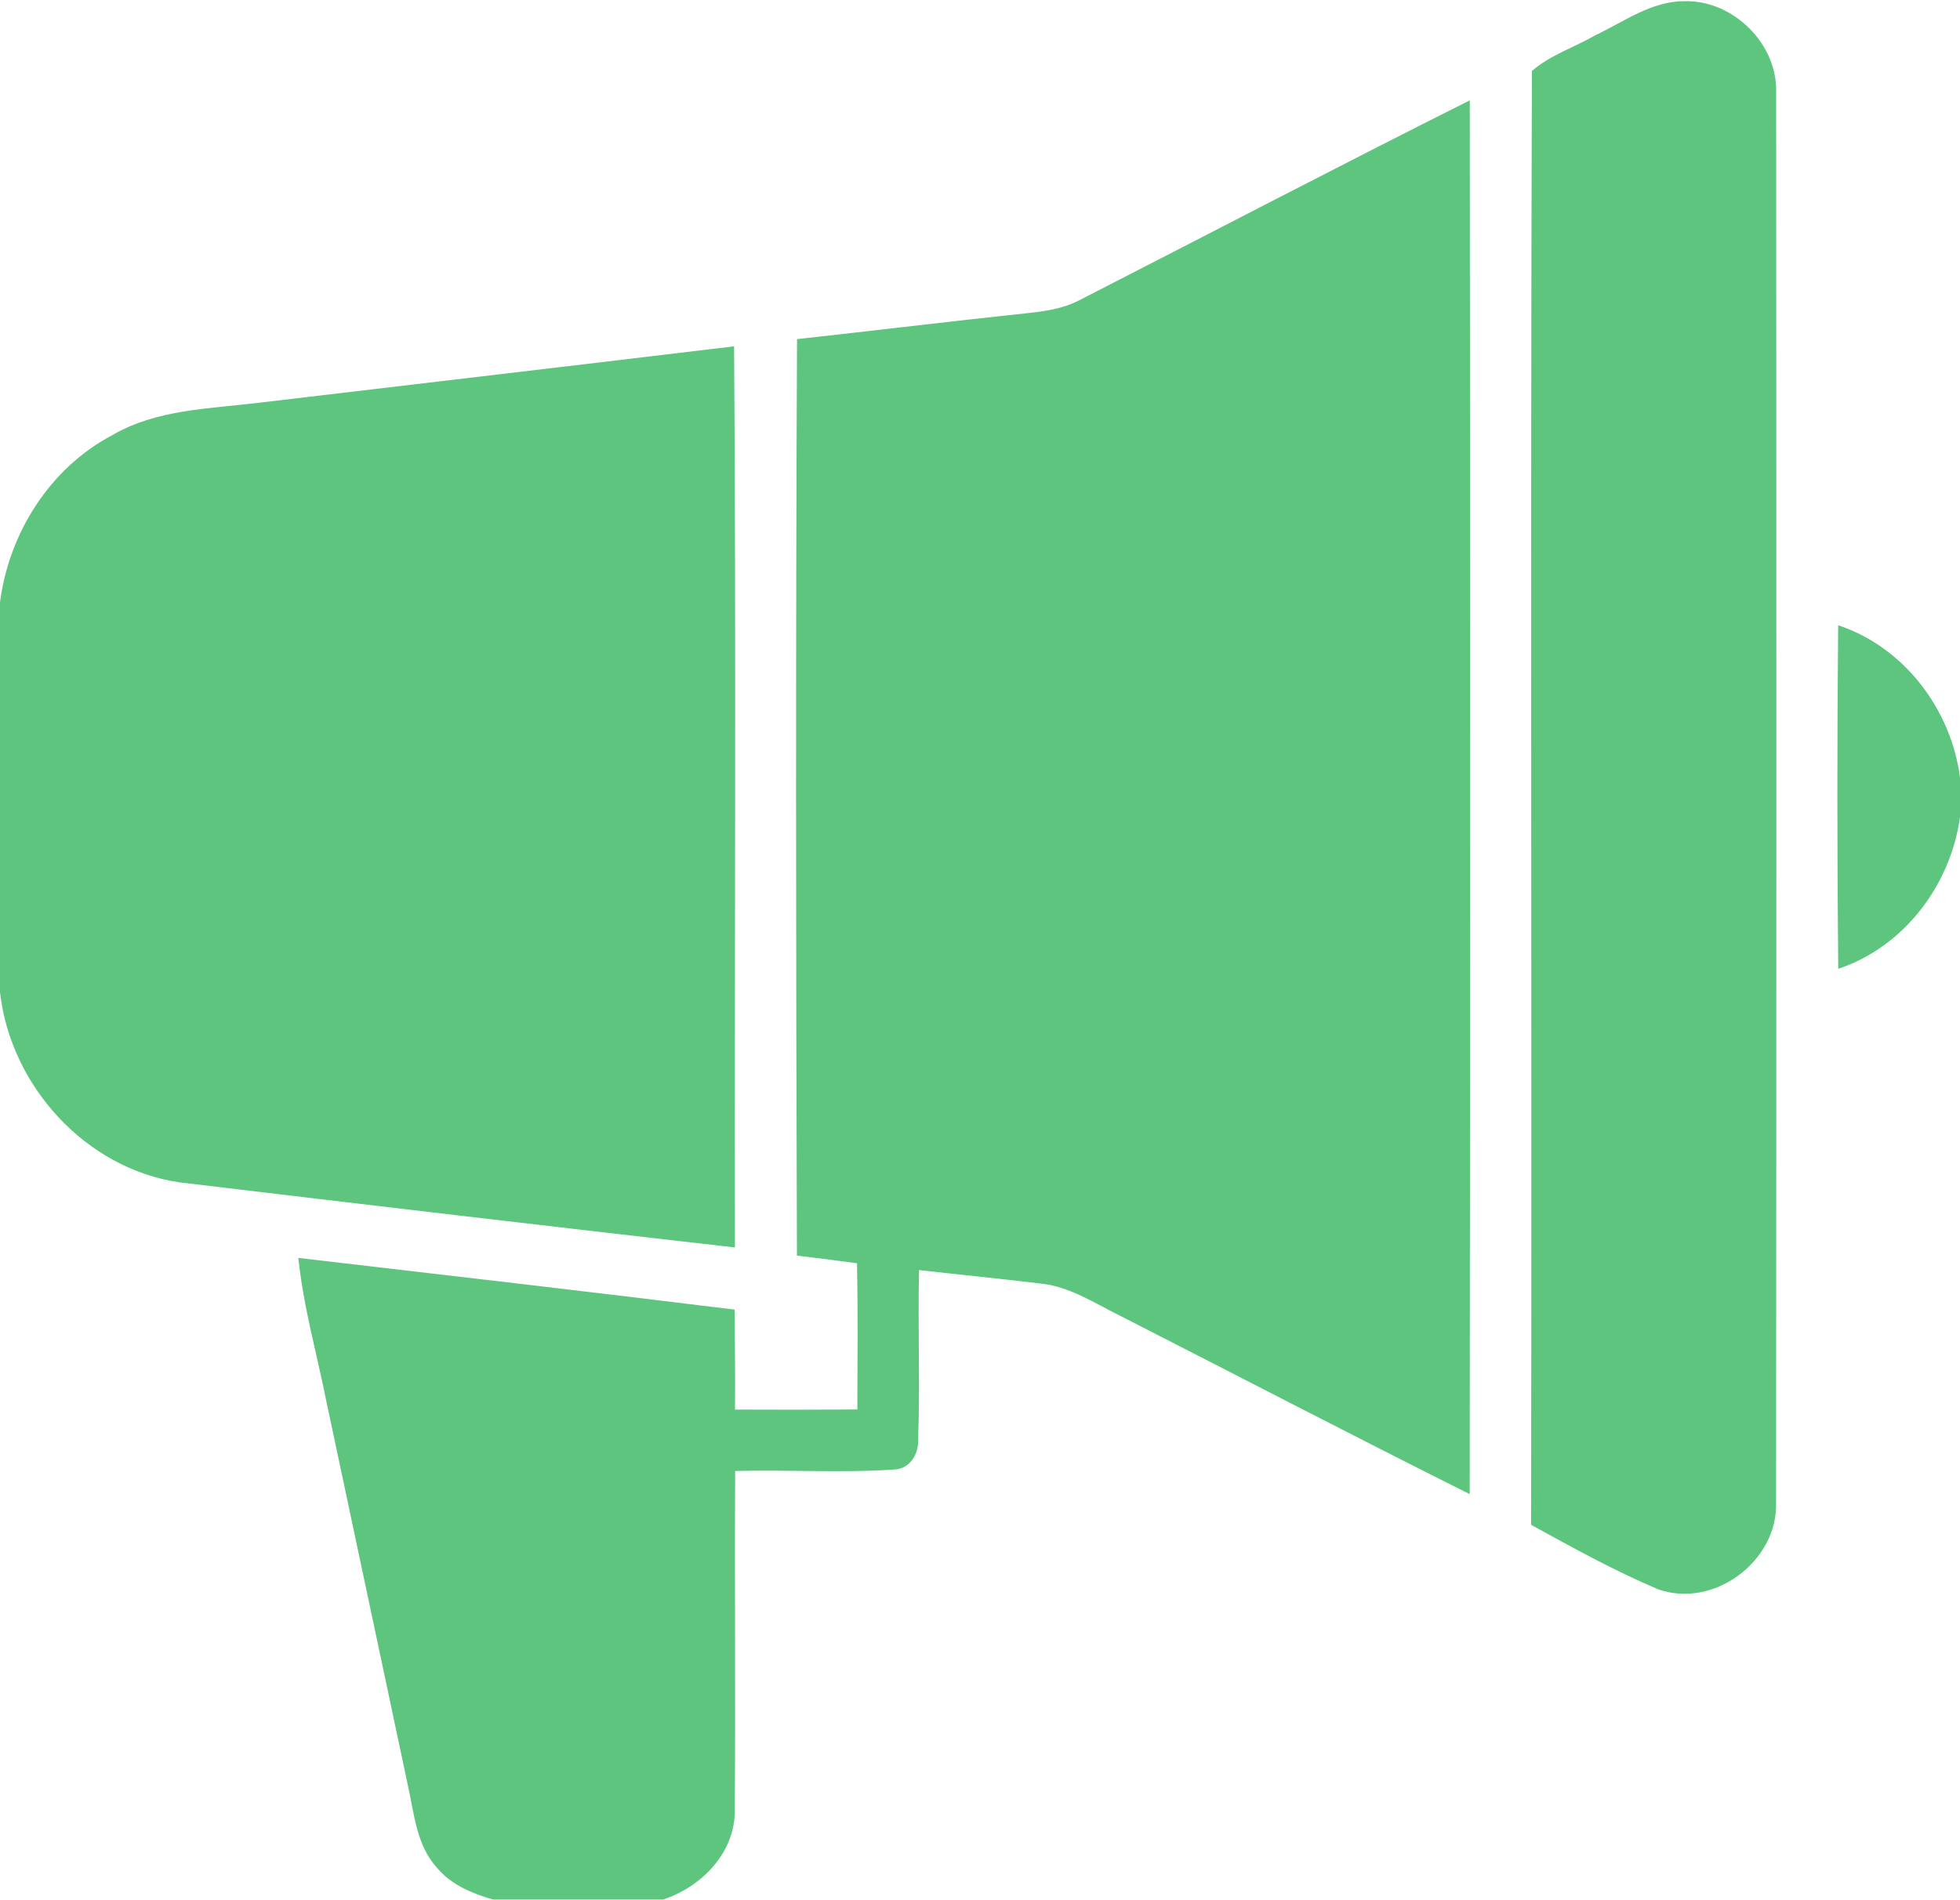
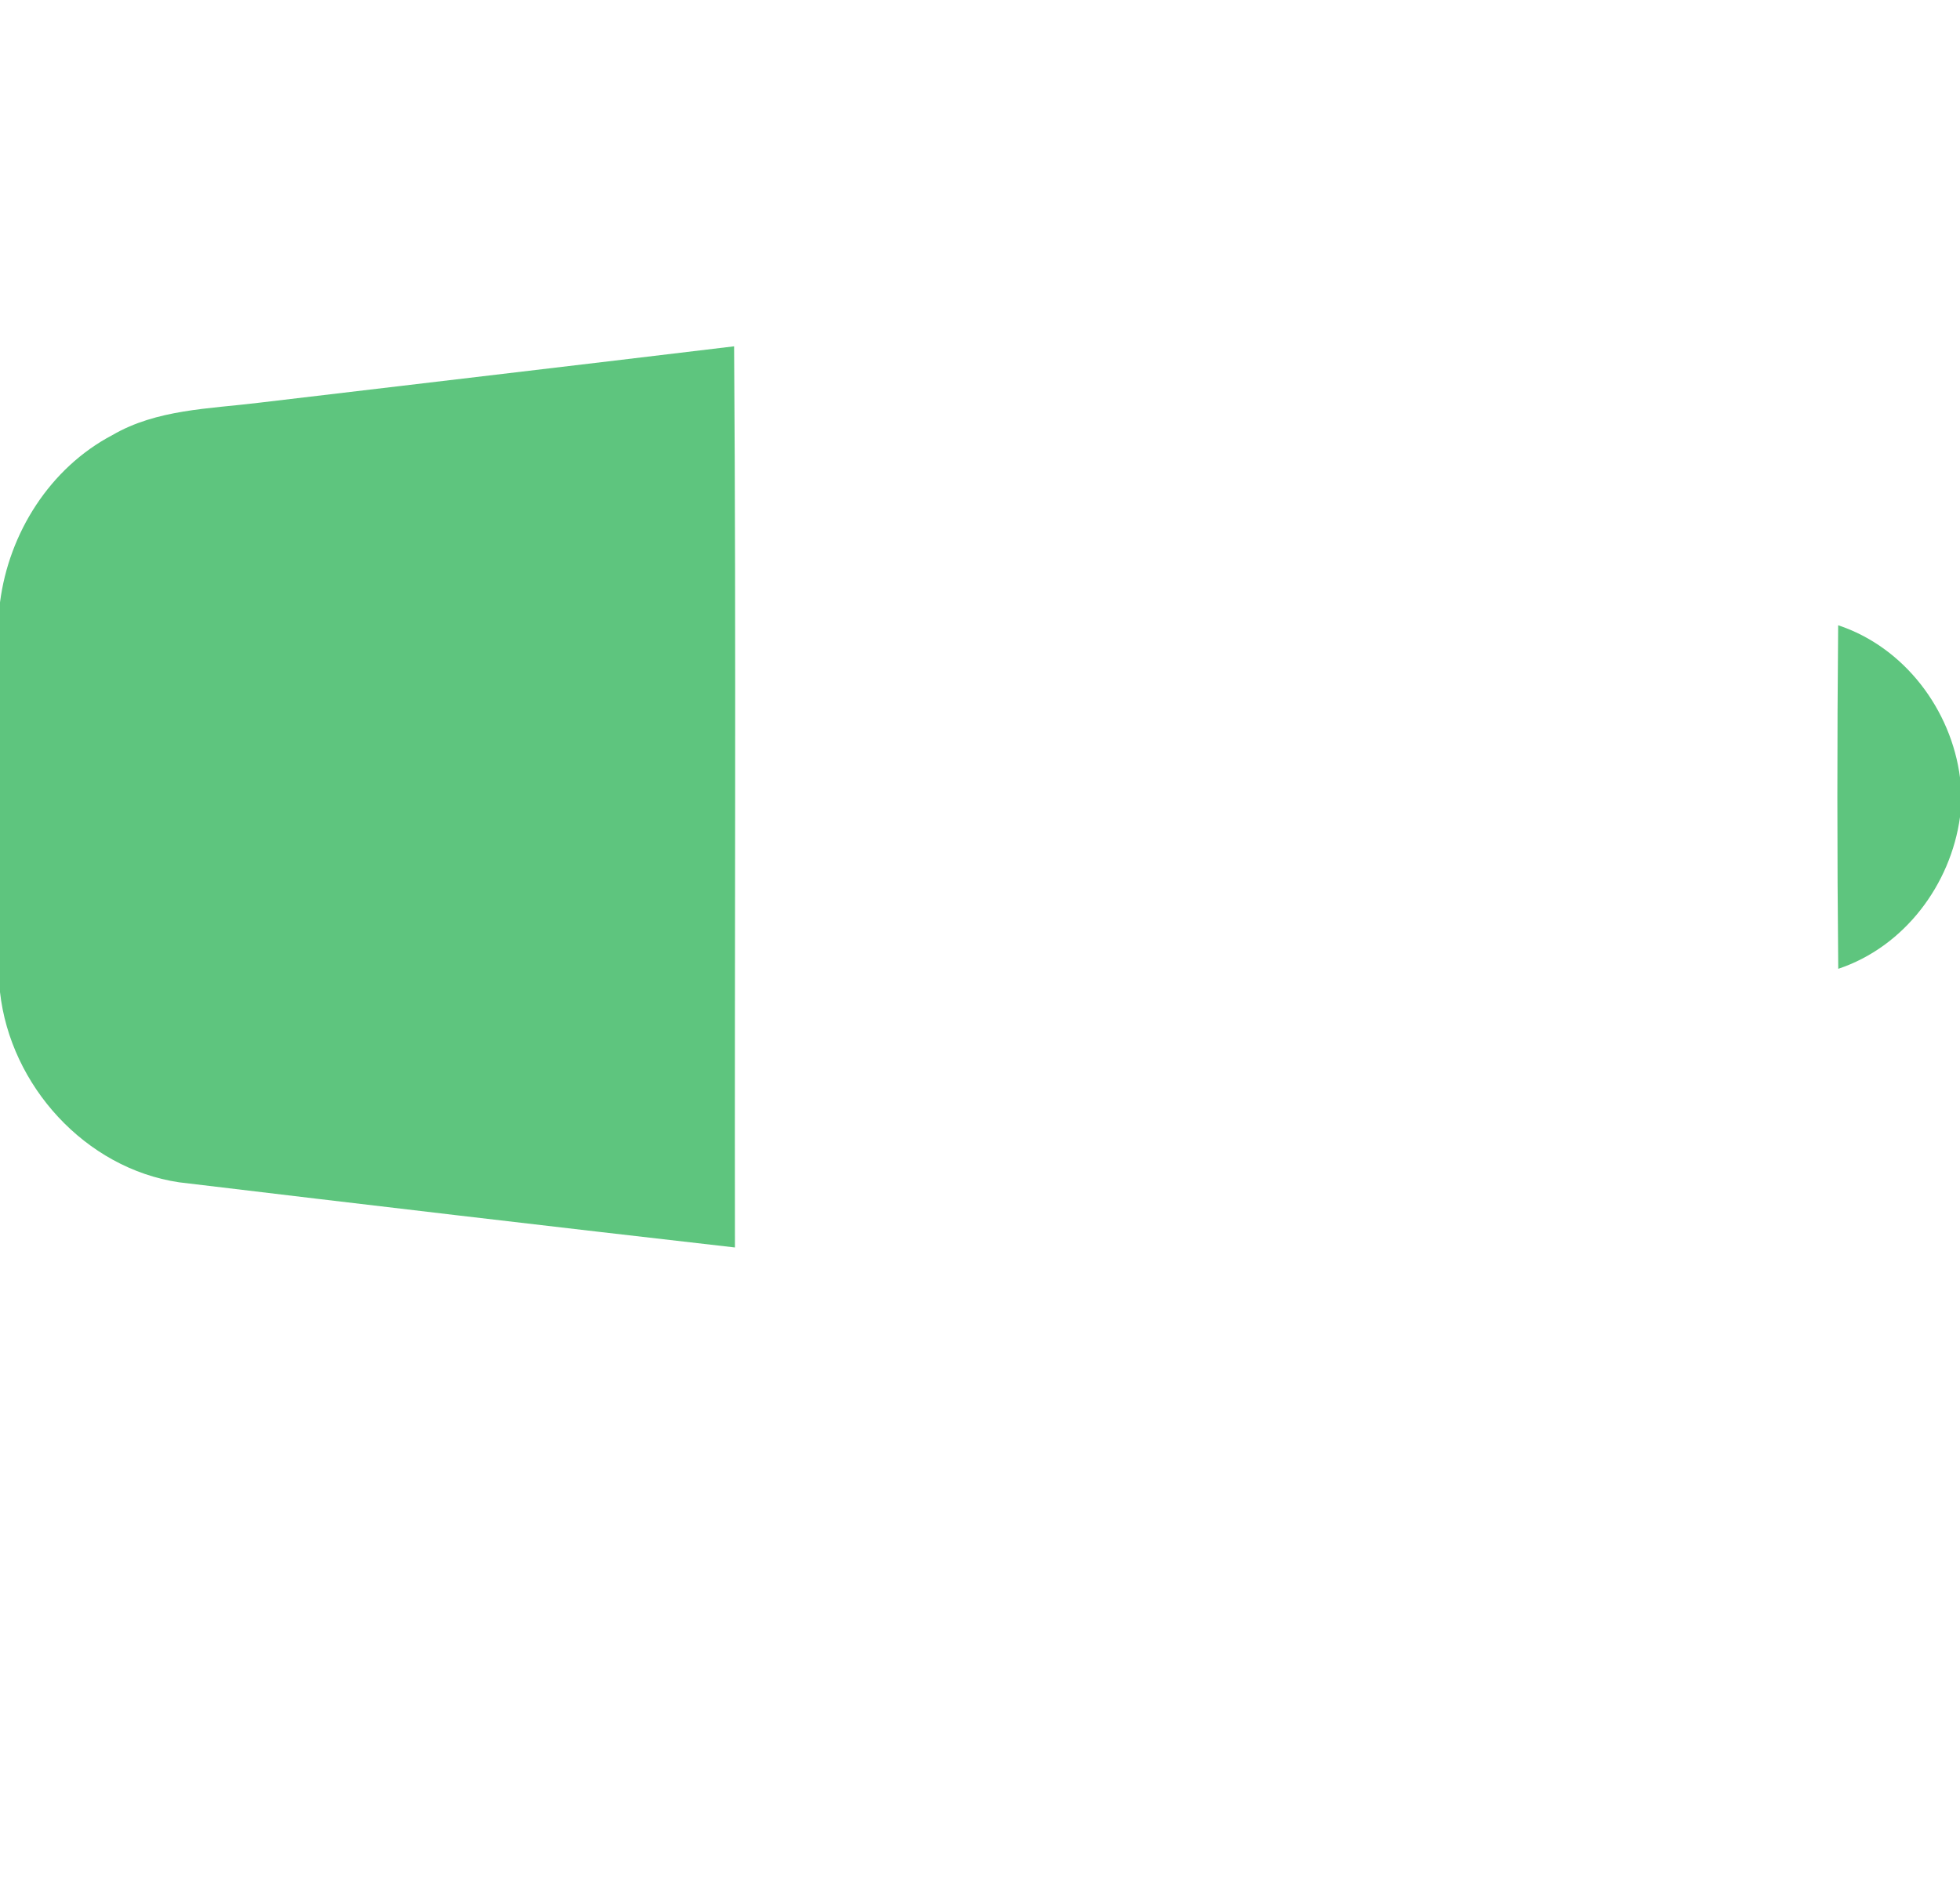
<svg xmlns="http://www.w3.org/2000/svg" fill="#5ec57e" height="659.5" preserveAspectRatio="xMidYMid meet" version="1" viewBox="0.0 -0.4 680.3 659.5" width="680.3" zoomAndPan="magnify">
  <g id="change1_1">
-     <path d="M584.7,0.01c-11.43-0.05-20.99,7.1-30.91,11.8c-7.31,4.23-15.68,6.86-22.08,12.44c-0.56,168.22,0.03,336.49-0.29,504.71 c14.4,7.92,28.86,15.94,44.01,22.35c19.37,6.96,41.78-9.78,41.03-30.24c0.13-163.12,0.13-326.26,0.03-489.4 C616.96,14.76,601.55-0.39,584.7,0.01z" fill="inherit" />
-     <path d="M374.73,103.78c-5.69,3-12.14,3.91-18.47,4.57c-26.55,2.82-53.07,6.06-79.62,8.98c-0.48,106.03-0.4,212.12-0.03,318.18 c6.96,0.82,13.9,1.7,20.86,2.66c0.32,16.93,0.16,33.83,0.11,50.76c-14.16,0.08-28.33,0.11-42.47,0.03 c0.13-11.59-0.05-23.15-0.13-34.71c-50.47-6.22-100.96-12.06-151.42-17.94c1.73,17.03,6.51,33.56,9.83,50.33 c9.38,44.03,18.68,88.1,28.04,132.13c2.29,10.05,2.98,21.37,10.31,29.34c4.92,5.87,12.22,8.88,19.4,10.95h59 c13.66-4.49,25.38-16.66,24.9-31.76c0.29-38.99-0.08-78,0.13-117.01c18.47-0.5,36.97,0.74,55.38-0.53 c5.21-0.21,8.32-5.37,8.13-10.18c0.69-19.67-0.13-39.36,0.32-59.05c13.95,1.59,27.96,2.95,41.91,4.65 c10.2,0.93,18.87,6.78,27.82,11.19c40.47,20.65,80.76,41.62,121.39,61.95c0.19-161.28,0.19-322.59,0.03-483.88 C464.82,57.17,419.88,80.66,374.73,103.78z" fill="inherit" />
    <path d="M254.8,119.83c-55.01,6.62-110.07,13.07-165.11,19.61c-17.11,2.1-35.32,2.26-50.65,11.19 C17.35,162.03,3.08,184.65,0,208.73v135.29c3.61,32.45,29.58,61.2,62.16,66.04c64.28,7.71,128.62,15.28,192.93,22.62 C254.93,328.39,255.54,224.09,254.8,119.83z" fill="inherit" />
    <path d="M638.01,216.67c-0.37,39.76-0.37,79.51,0.03,119.27c22.91-7.63,39.07-29.18,42.28-52.8v-13.5 C677.29,245.93,660.94,224.27,638.01,216.67z" fill="inherit" />
  </g>
</svg>